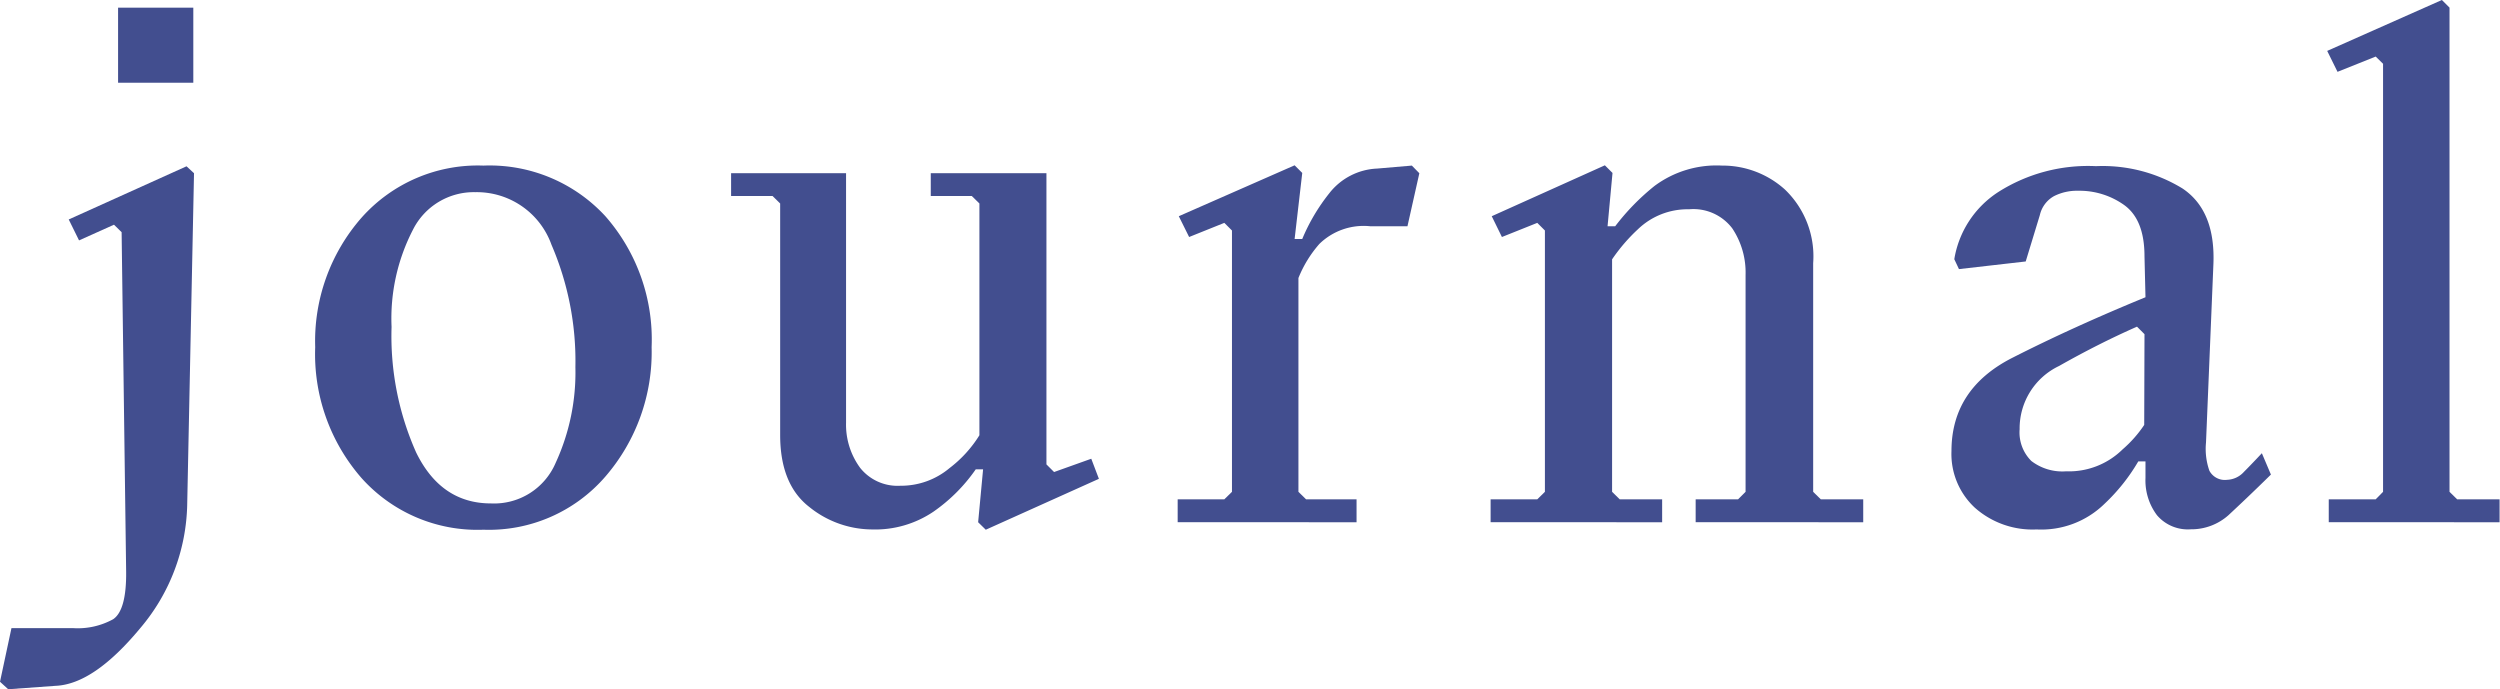
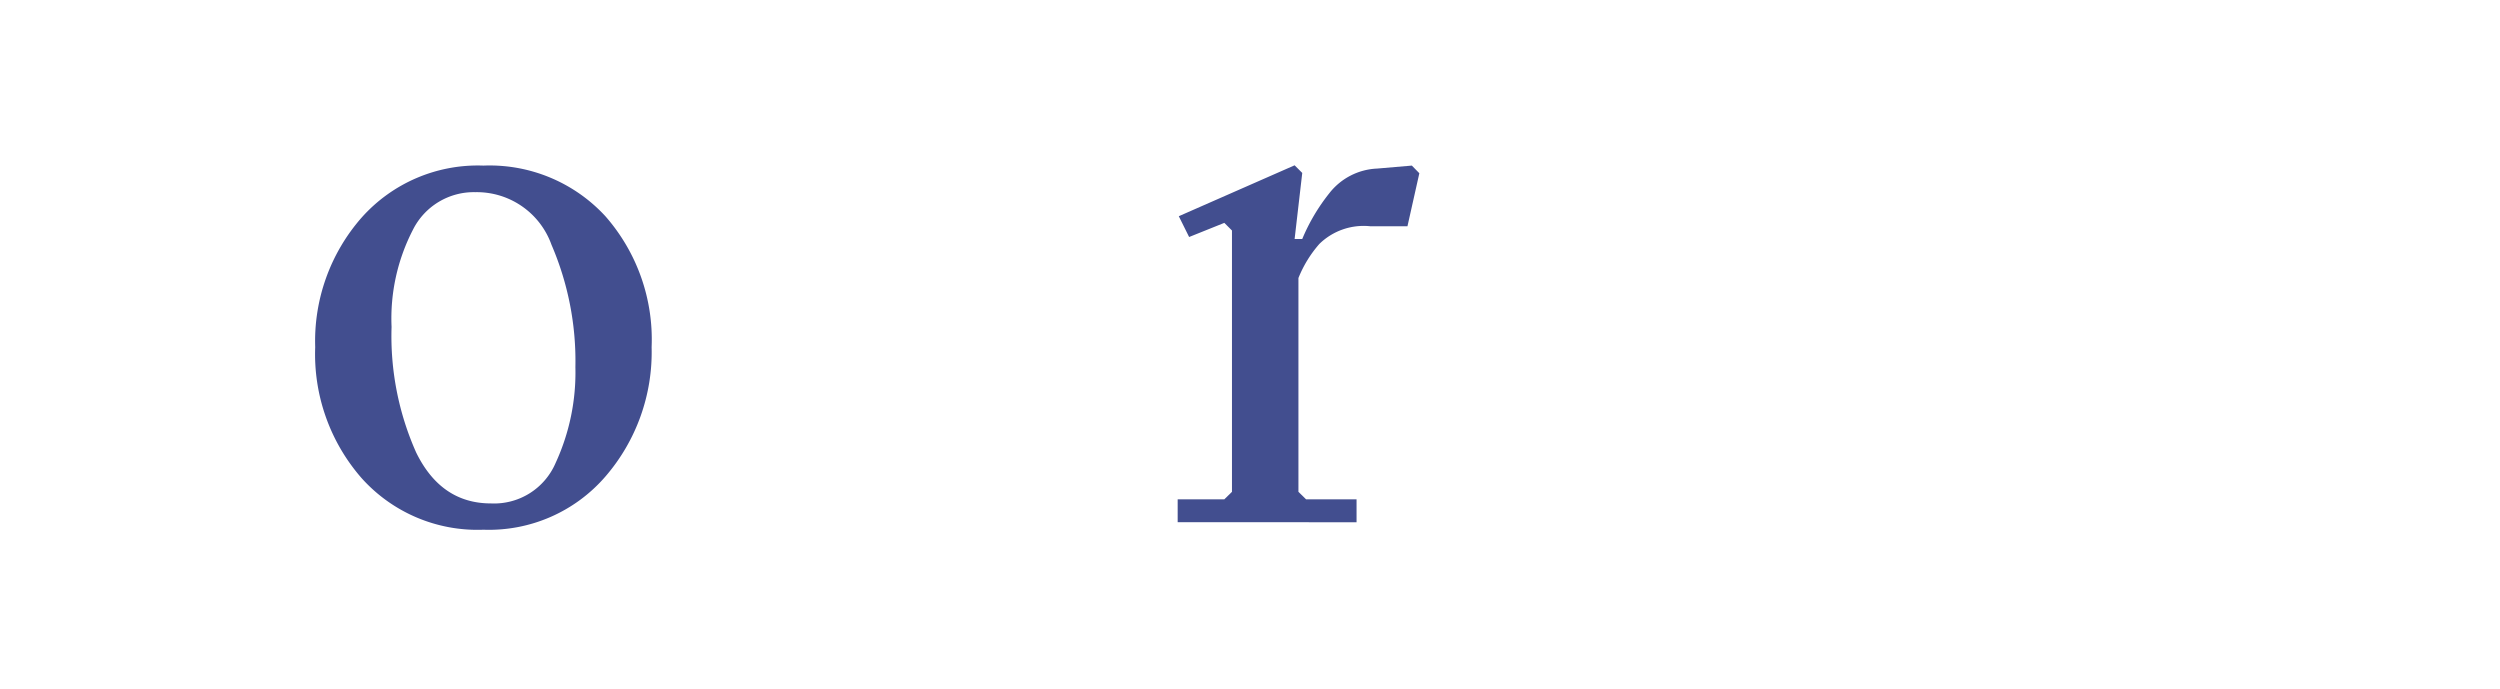
<svg xmlns="http://www.w3.org/2000/svg" width="176.79" height="48.74" viewBox="0 0 176.79 48.74">
  <defs>
    <style>.cls-1{fill:#424e8f;}</style>
  </defs>
  <g id="レイヤー_2" data-name="レイヤー 2">
    <g id="menu">
-       <path class="cls-1" d="M13.72,12.25l-.48,23.36a13.92,13.92,0,0,1-3.33,8.82c-2.15,2.59-4.15,4-6,4.07l-3.33.24L0,48.21l.81-3.79H5.18A5.2,5.2,0,0,0,8,43.79c.63-.42.94-1.55.92-3.37l-.32-24-.54-.53L5.59,17l-.73-1.48,8.33-3.76ZM8.35,5.85V.54h5.32V5.85Z" />
      <path class="cls-1" d="M22.29,24.55a13.23,13.23,0,0,1,3.28-9.16,11,11,0,0,1,8.62-3.68,11.13,11.13,0,0,1,8.62,3.58,13.21,13.21,0,0,1,3.27,9.26,13.45,13.45,0,0,1-3.27,9.15,10.88,10.88,0,0,1-8.62,3.76,11,11,0,0,1-8.62-3.65A13.31,13.31,0,0,1,22.29,24.55Zm5.4-1.43A20.22,20.22,0,0,0,29.43,32q1.76,3.6,5.29,3.6a4.73,4.73,0,0,0,4.57-2.86,15.28,15.28,0,0,0,1.4-6.78A20.8,20.8,0,0,0,39,17.31a5.61,5.61,0,0,0-5.39-3.72,4.81,4.81,0,0,0-4.41,2.66A13.66,13.66,0,0,0,27.69,23.12Z" />
-       <path class="cls-1" d="M63.67,34.35a5.33,5.33,0,0,0,3.48-1.25,8.62,8.62,0,0,0,2.11-2.32V14.39l-.54-.53h-2.9V12.25H74V32.84l.54.54,2.63-.94.54,1.42-8,3.6-.54-.53.35-3.74H69a11.88,11.88,0,0,1-3,3,7.36,7.36,0,0,1-4.36,1.25,7.11,7.11,0,0,1-4.41-1.59c-1.38-1.07-2.06-2.77-2.06-5.09V14.39l-.54-.53H51.7V12.25h8.13V29.89a5.16,5.16,0,0,0,1,3.2A3.38,3.38,0,0,0,63.67,34.35Z" />
      <path class="cls-1" d="M87.12,34.78V16.3l-.54-.54-2.49,1-.73-1.47,8.19-3.6.54.54-.54,4.67h.54A13.52,13.52,0,0,1,94,13.67a4.53,4.53,0,0,1,3.39-1.75l2.45-.21.53.54L99.53,16H96.9a4.48,4.48,0,0,0-3.6,1.25,8.4,8.4,0,0,0-1.48,2.41V34.78l.54.53h3.57v1.62H83.28V35.31h3.3Z" />
-       <path class="cls-1" d="M109.25,34.78V16.3l-.54-.54-2.5,1-.72-1.47,8-3.6.54.54L113.68,16h.54A16.32,16.32,0,0,1,117,13.15a7.35,7.35,0,0,1,4.78-1.44,6.57,6.57,0,0,1,4.44,1.69,6.54,6.54,0,0,1,2,5.21V34.78l.54.53h3v1.62H119.91V35.31h3l.53-.53V19.44a5.62,5.62,0,0,0-.94-3.29,3.45,3.45,0,0,0-3.06-1.35,5.06,5.06,0,0,0-3.61,1.41A12.4,12.4,0,0,0,114,18.34V34.78l.54.53h3v1.62H105.41V35.31h3.3Z" />
-       <path class="cls-1" d="M151.65,18.13c0-1.74-.48-2.95-1.45-3.64a5.44,5.44,0,0,0-3.24-1,3.6,3.6,0,0,0-1.71.38,2.06,2.06,0,0,0-1,1.34l-1,3.28-4.72.54-.33-.7a7,7,0,0,1,3.11-4.75,11.82,11.82,0,0,1,6.91-1.83,10.81,10.81,0,0,1,6.12,1.58c1.58,1.06,2.3,2.87,2.18,5.43L156,31.29a4.66,4.66,0,0,0,.24,2,1.24,1.24,0,0,0,1.26.64,1.68,1.68,0,0,0,1.18-.56c.38-.38.8-.82,1.27-1.32l.64,1.51c-1.27,1.25-2.29,2.21-3,2.87a3.94,3.94,0,0,1-2.67,1,2.86,2.86,0,0,1-2.39-1,4.09,4.09,0,0,1-.81-2.63V32.63h-.51a13.35,13.35,0,0,1-2.39,3,6.39,6.39,0,0,1-4.8,1.81,6.14,6.14,0,0,1-4.37-1.54,5.18,5.18,0,0,1-1.65-4q0-4.41,4.31-6.6t9.41-4.28Zm0,5.5-.53-.53q-2.72,1.2-5.51,2.78a4.89,4.89,0,0,0-2.79,4.47,2.84,2.84,0,0,0,.83,2.25,3.6,3.6,0,0,0,2.45.73,5.41,5.41,0,0,0,4-1.55,8.6,8.6,0,0,0,1.53-1.73Z" />
-       <path class="cls-1" d="M168.52,34.78V4.51L168,4,165.3,5.08l-.73-1.48L172.68,0l.54.54V34.78l.54.53h3v1.62H164.68V35.31H168Z" />
    </g>
  </g>
</svg>